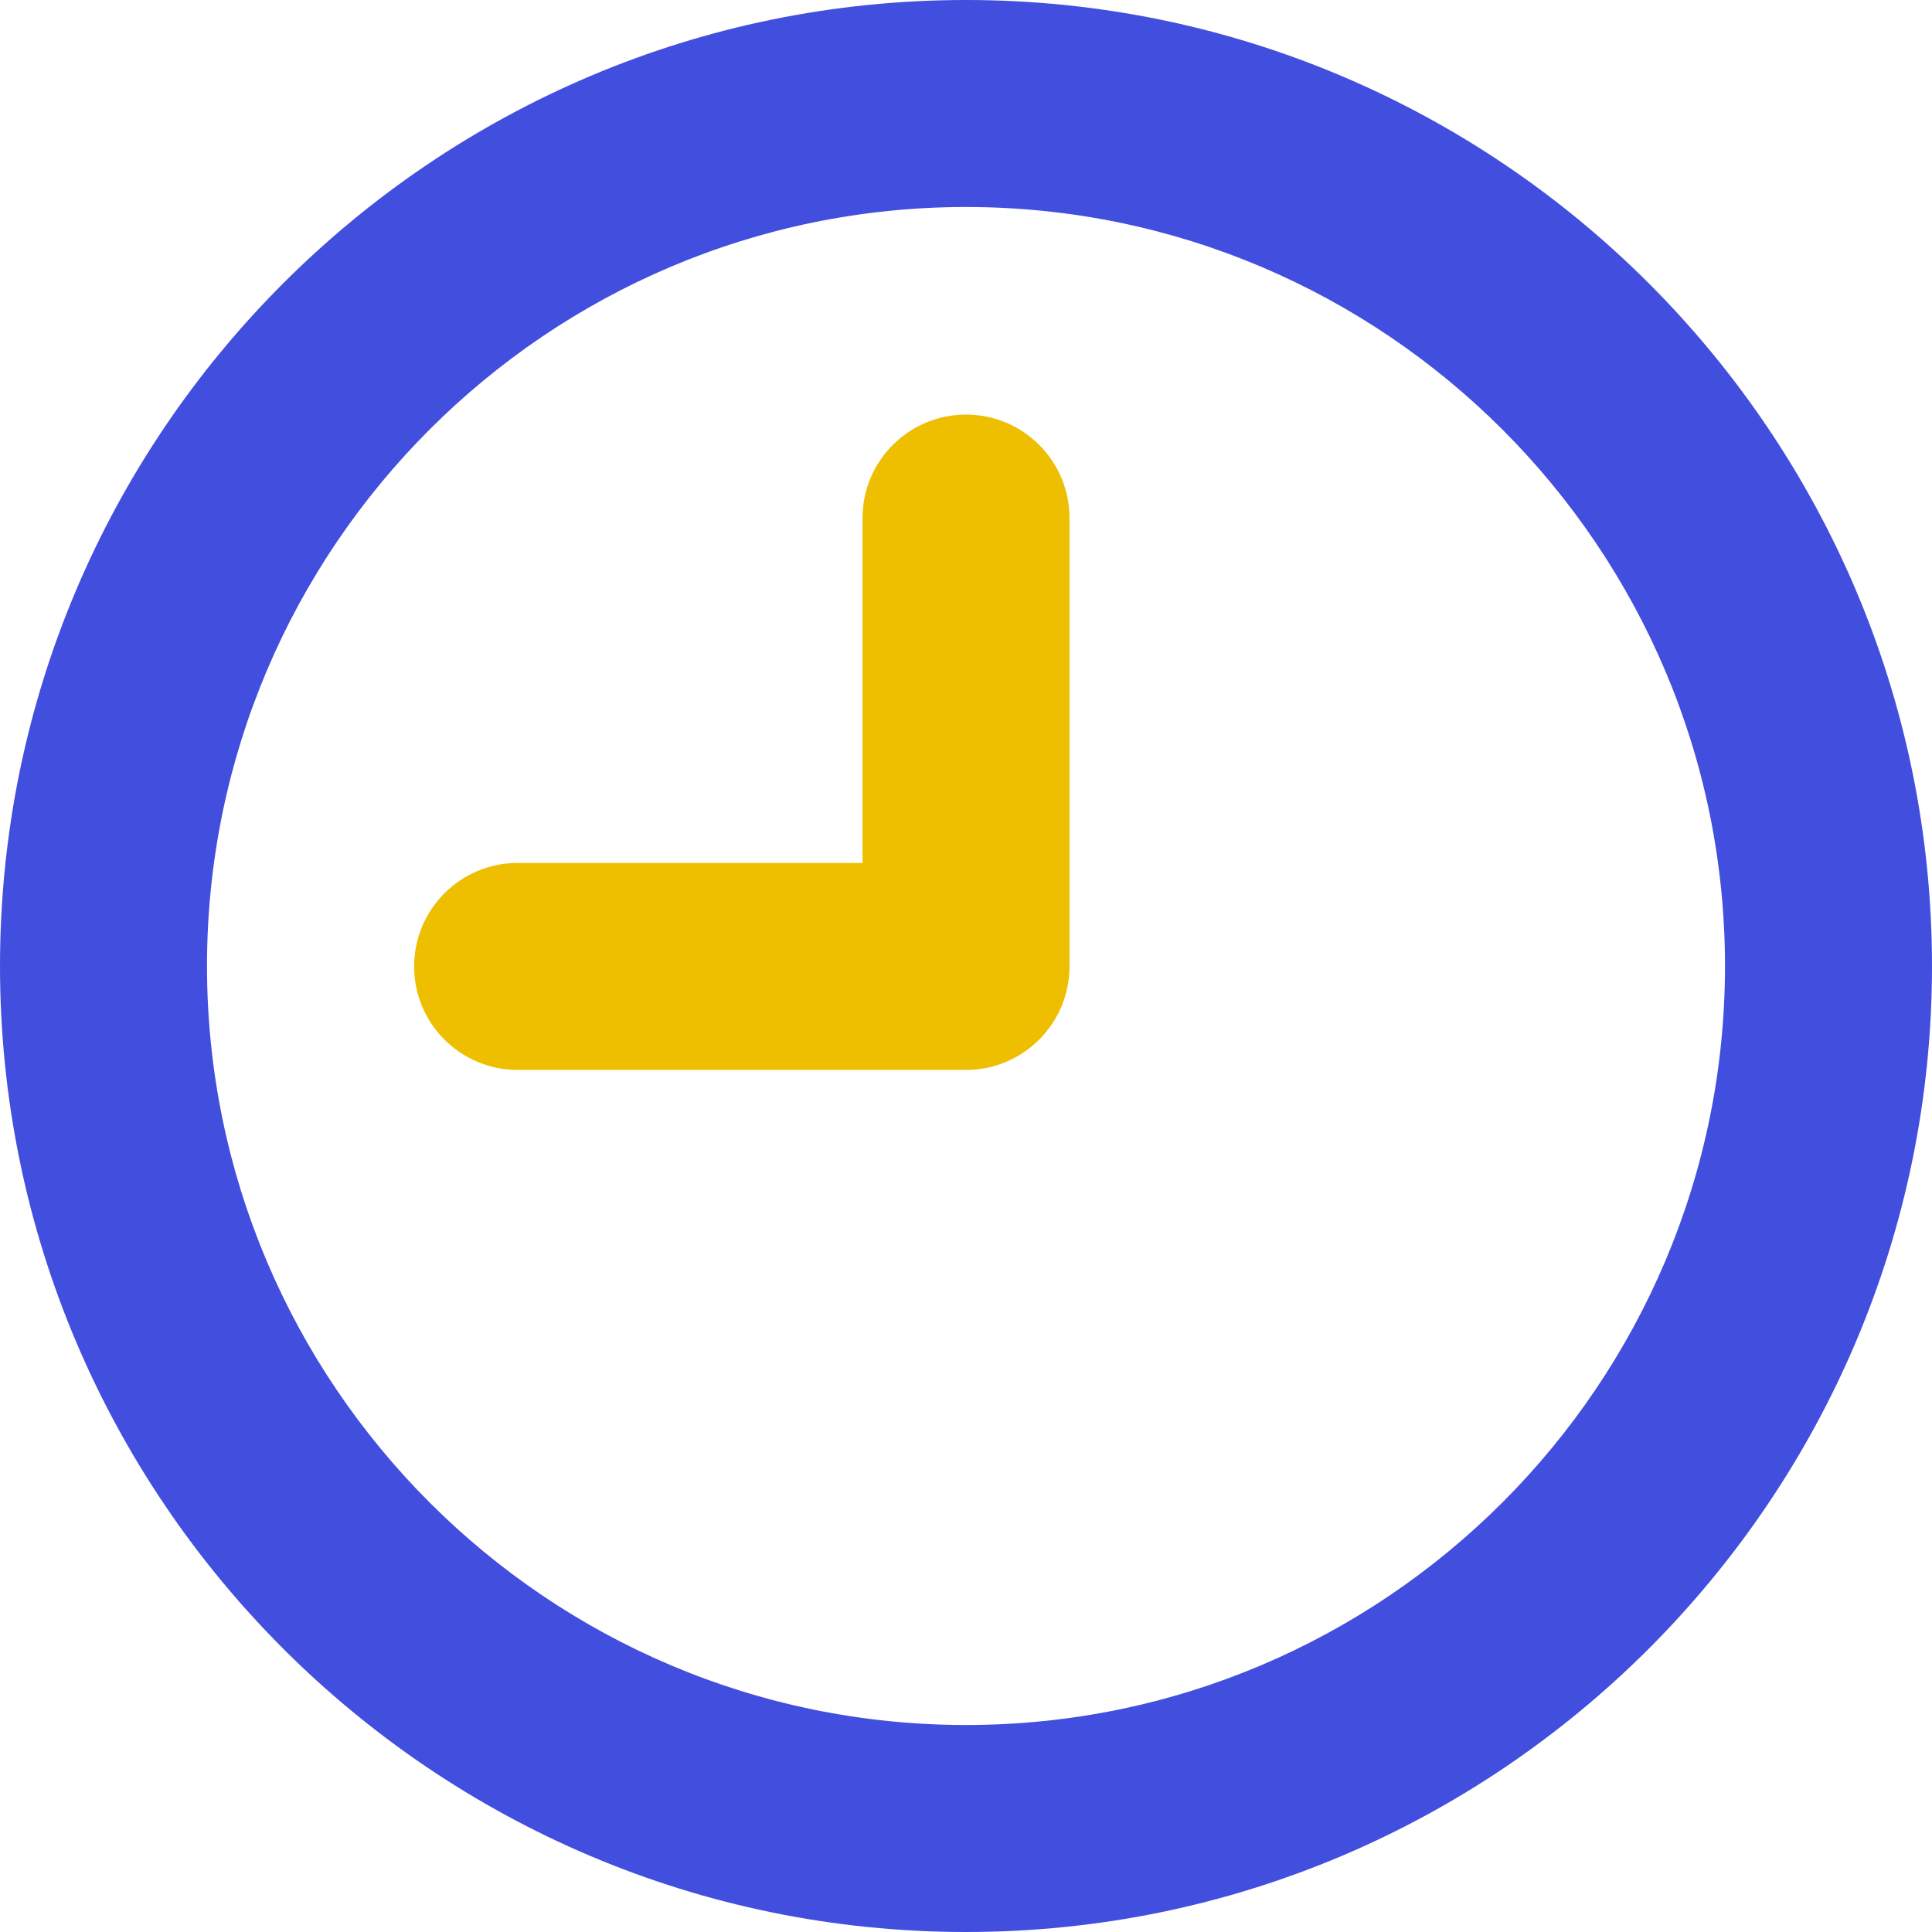
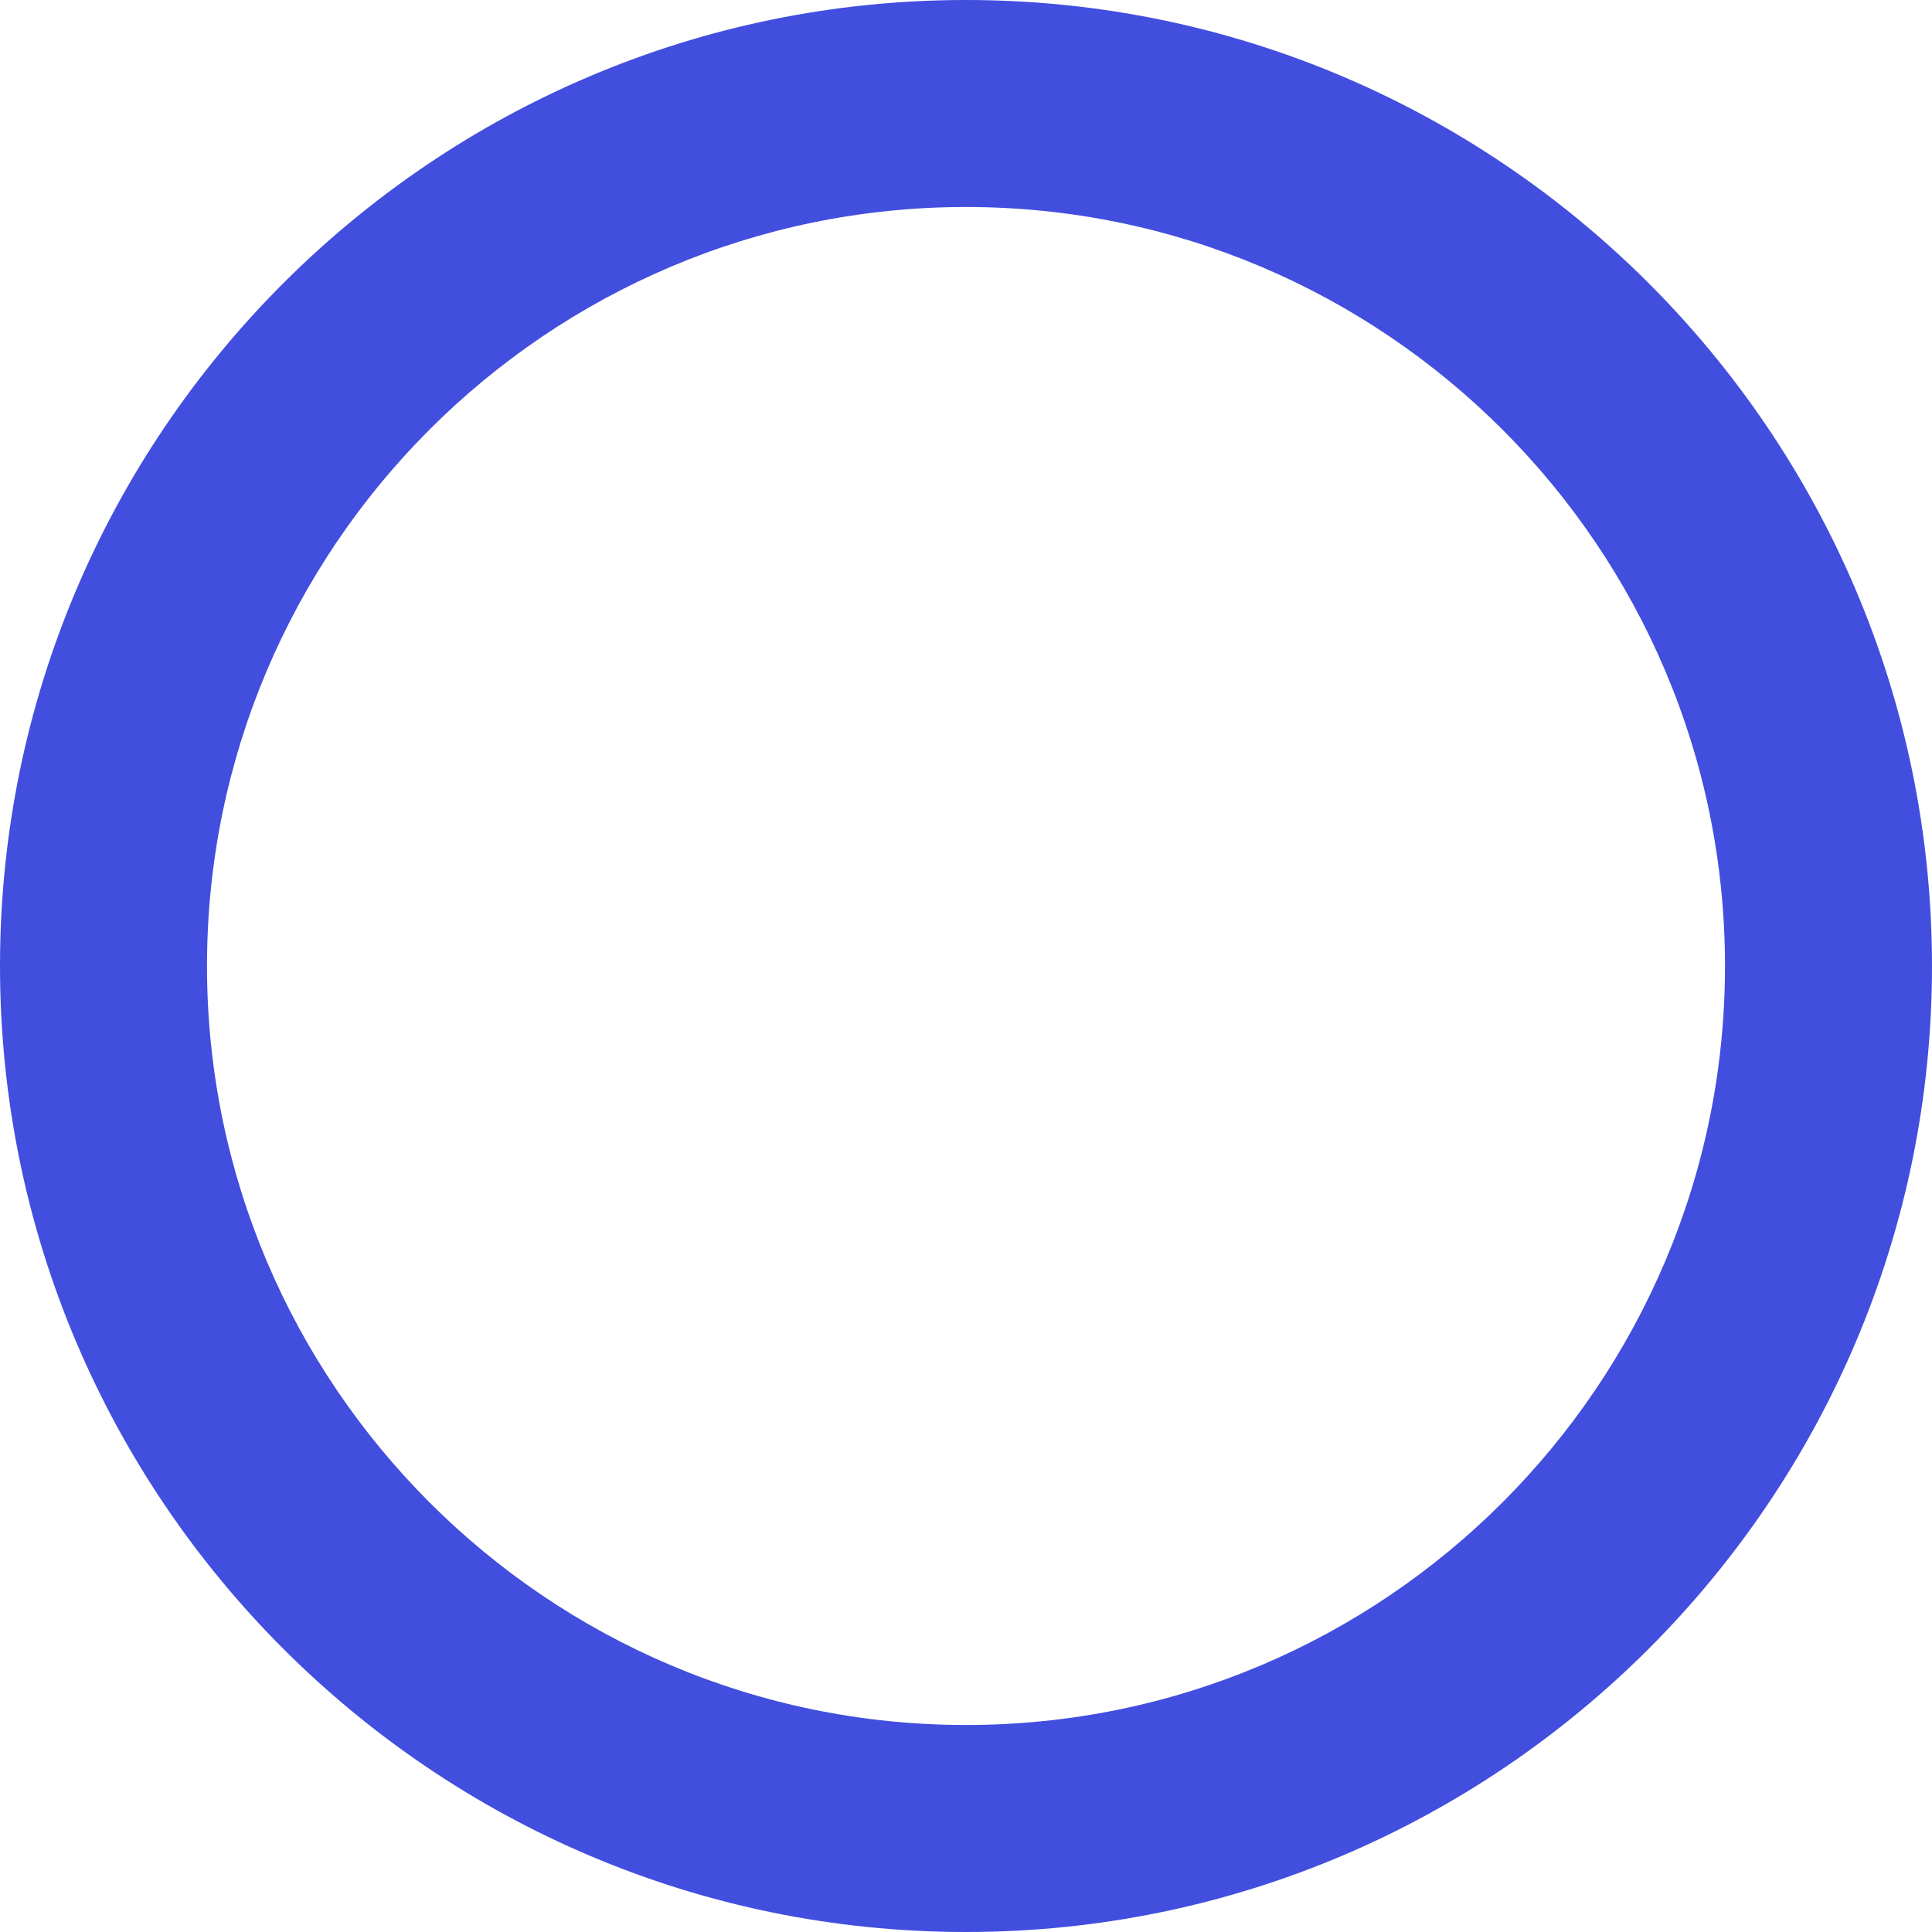
<svg xmlns="http://www.w3.org/2000/svg" height="800px" width="800px" version="1.1" id="Layer_1" viewBox="0 0 512 512" xml:space="preserve">
-   <path style="fill:#EEBF00;" d="M137.178,283.545H256c15.148,0,27.428-12.281,27.428-27.428V137.294  c0-15.148-12.281-27.428-27.428-27.428s-27.428,12.281-27.428,27.428v91.393h-91.394c-15.148,0-27.428,12.281-27.428,27.428  C109.75,271.266,122.03,283.545,137.178,283.545z" />
  <path style="fill:#424EDE;" d="M256,512c141.158,0,255.999-114.841,255.999-255.999C511.997,114.841,397.158,0,256,0  S0.001,114.841,0.001,256.001C0.001,397.159,114.84,512,256,512z M256,54.857c110.91,0,201.142,90.232,201.142,201.144  c0,110.91-90.232,201.142-201.142,201.142S54.858,366.911,54.858,256.001C54.856,145.089,145.088,54.857,256,54.857z" />
</svg>